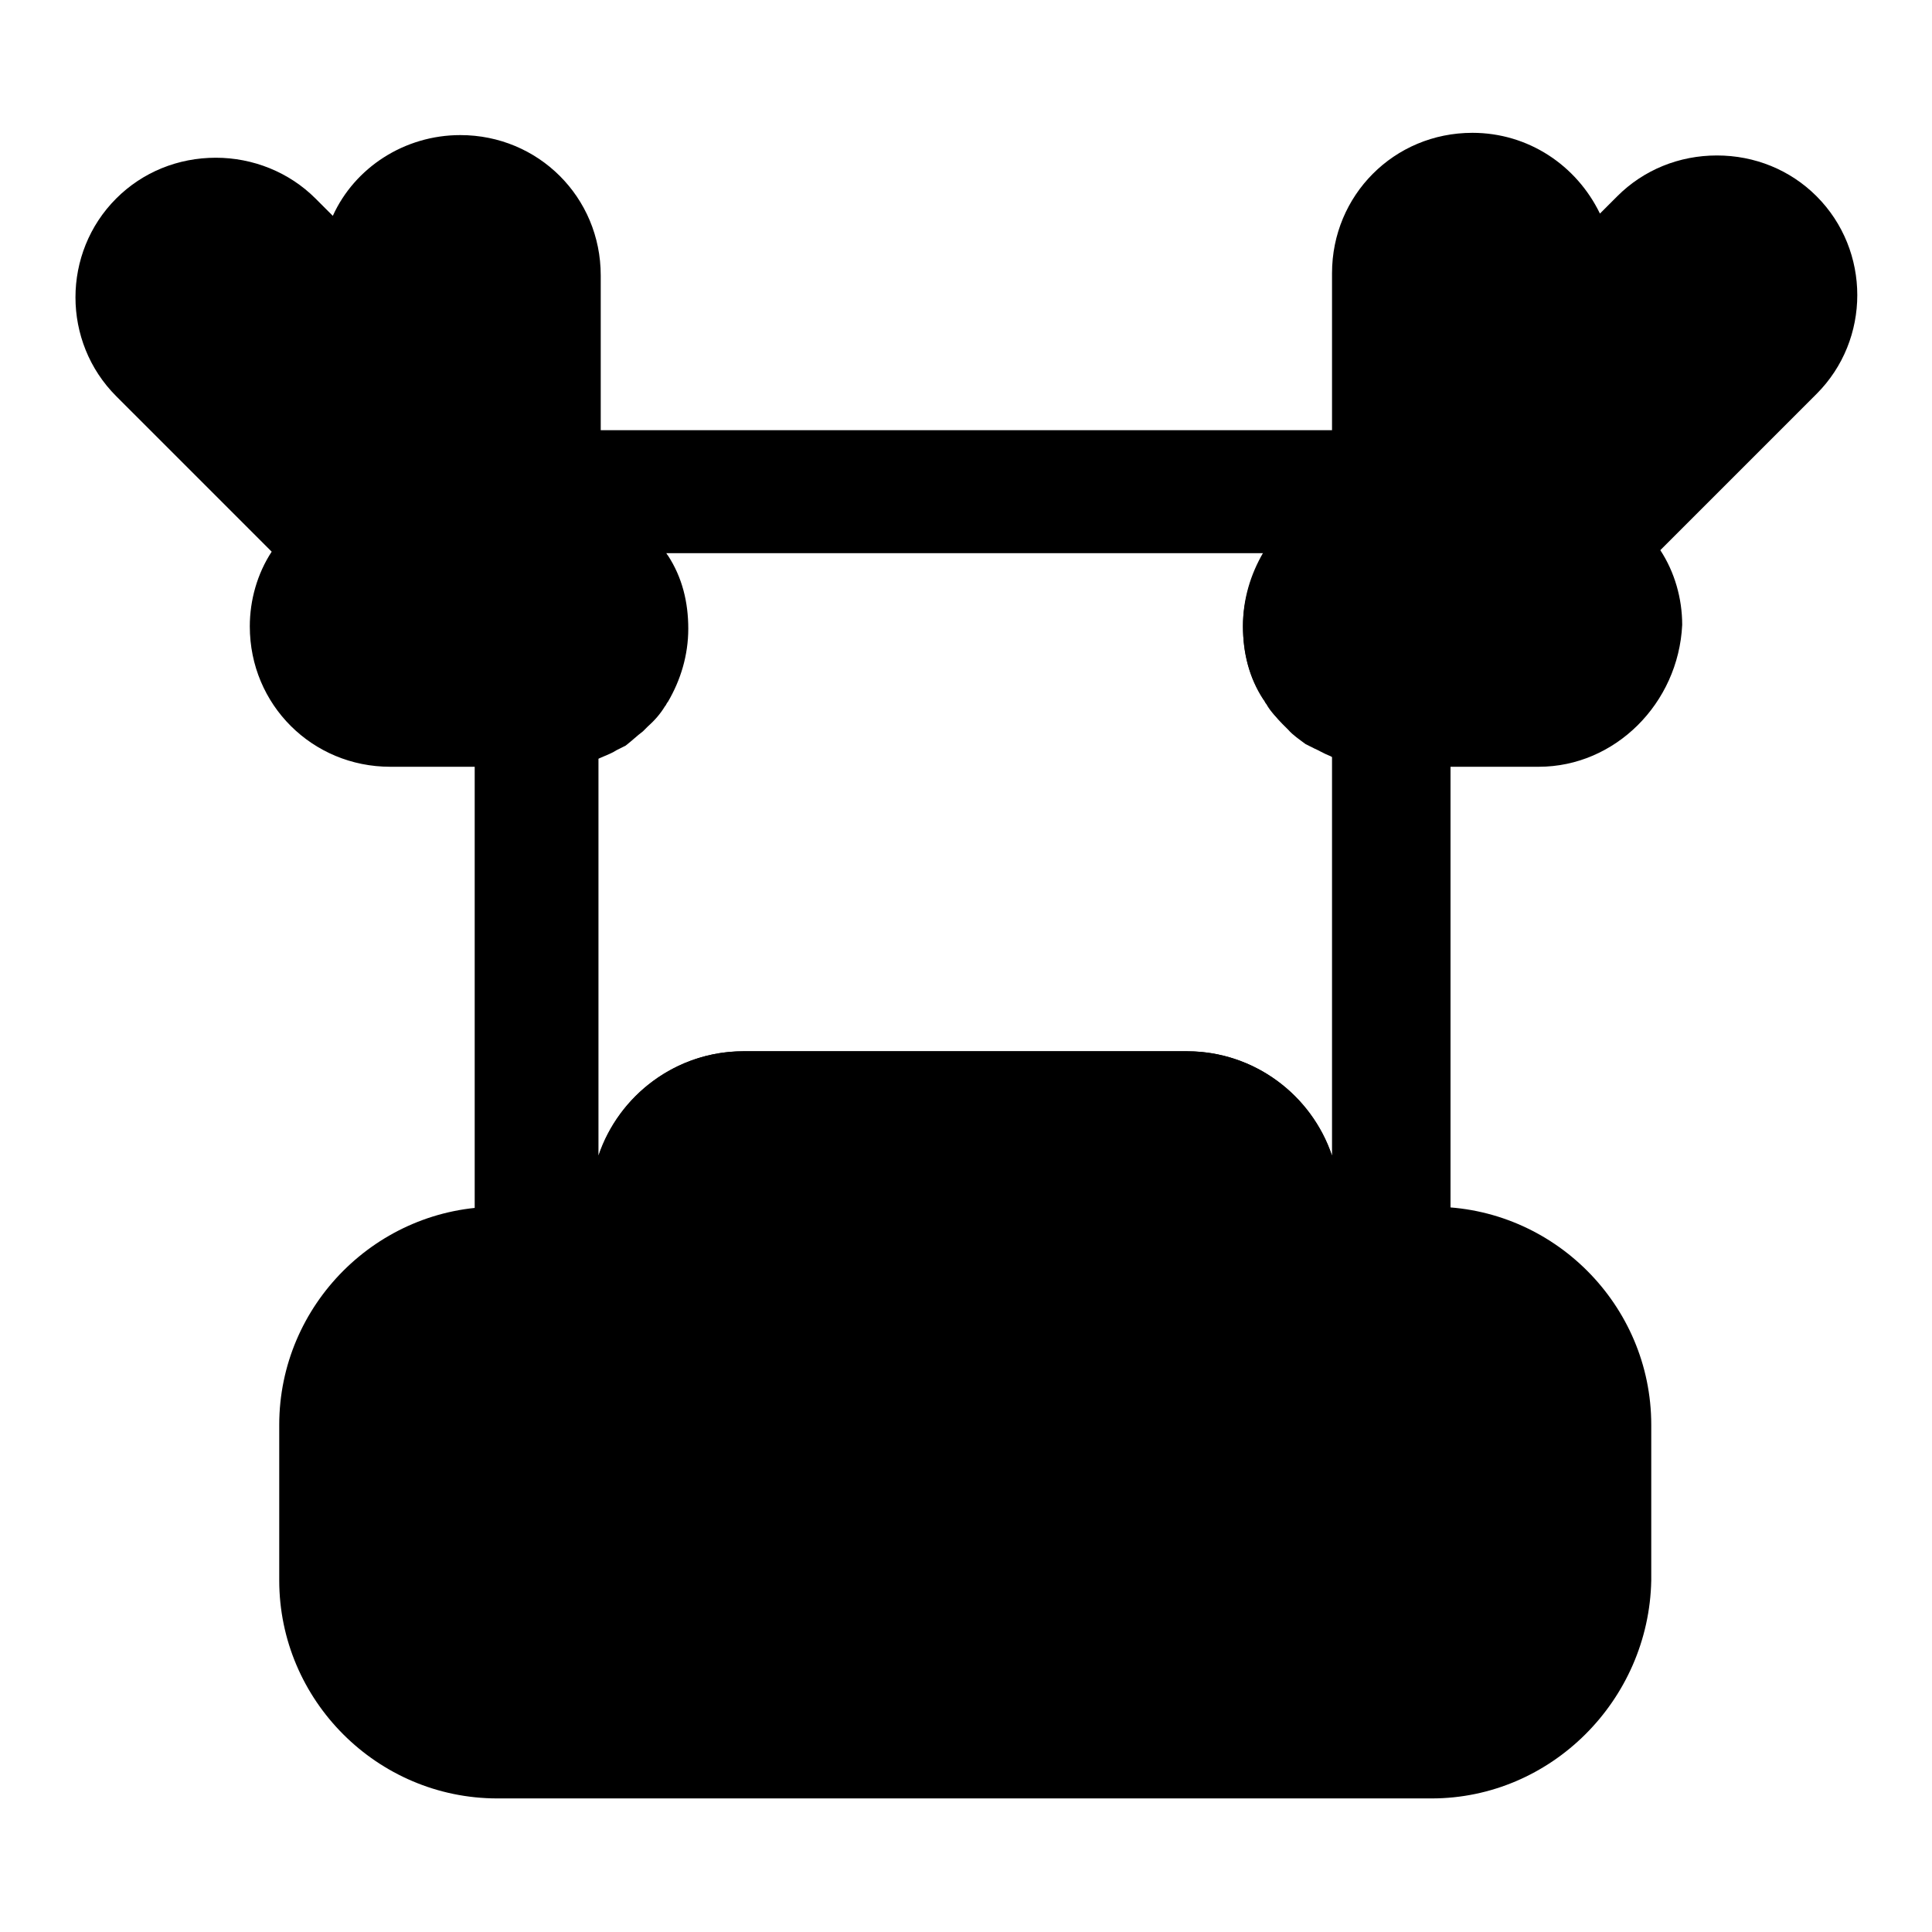
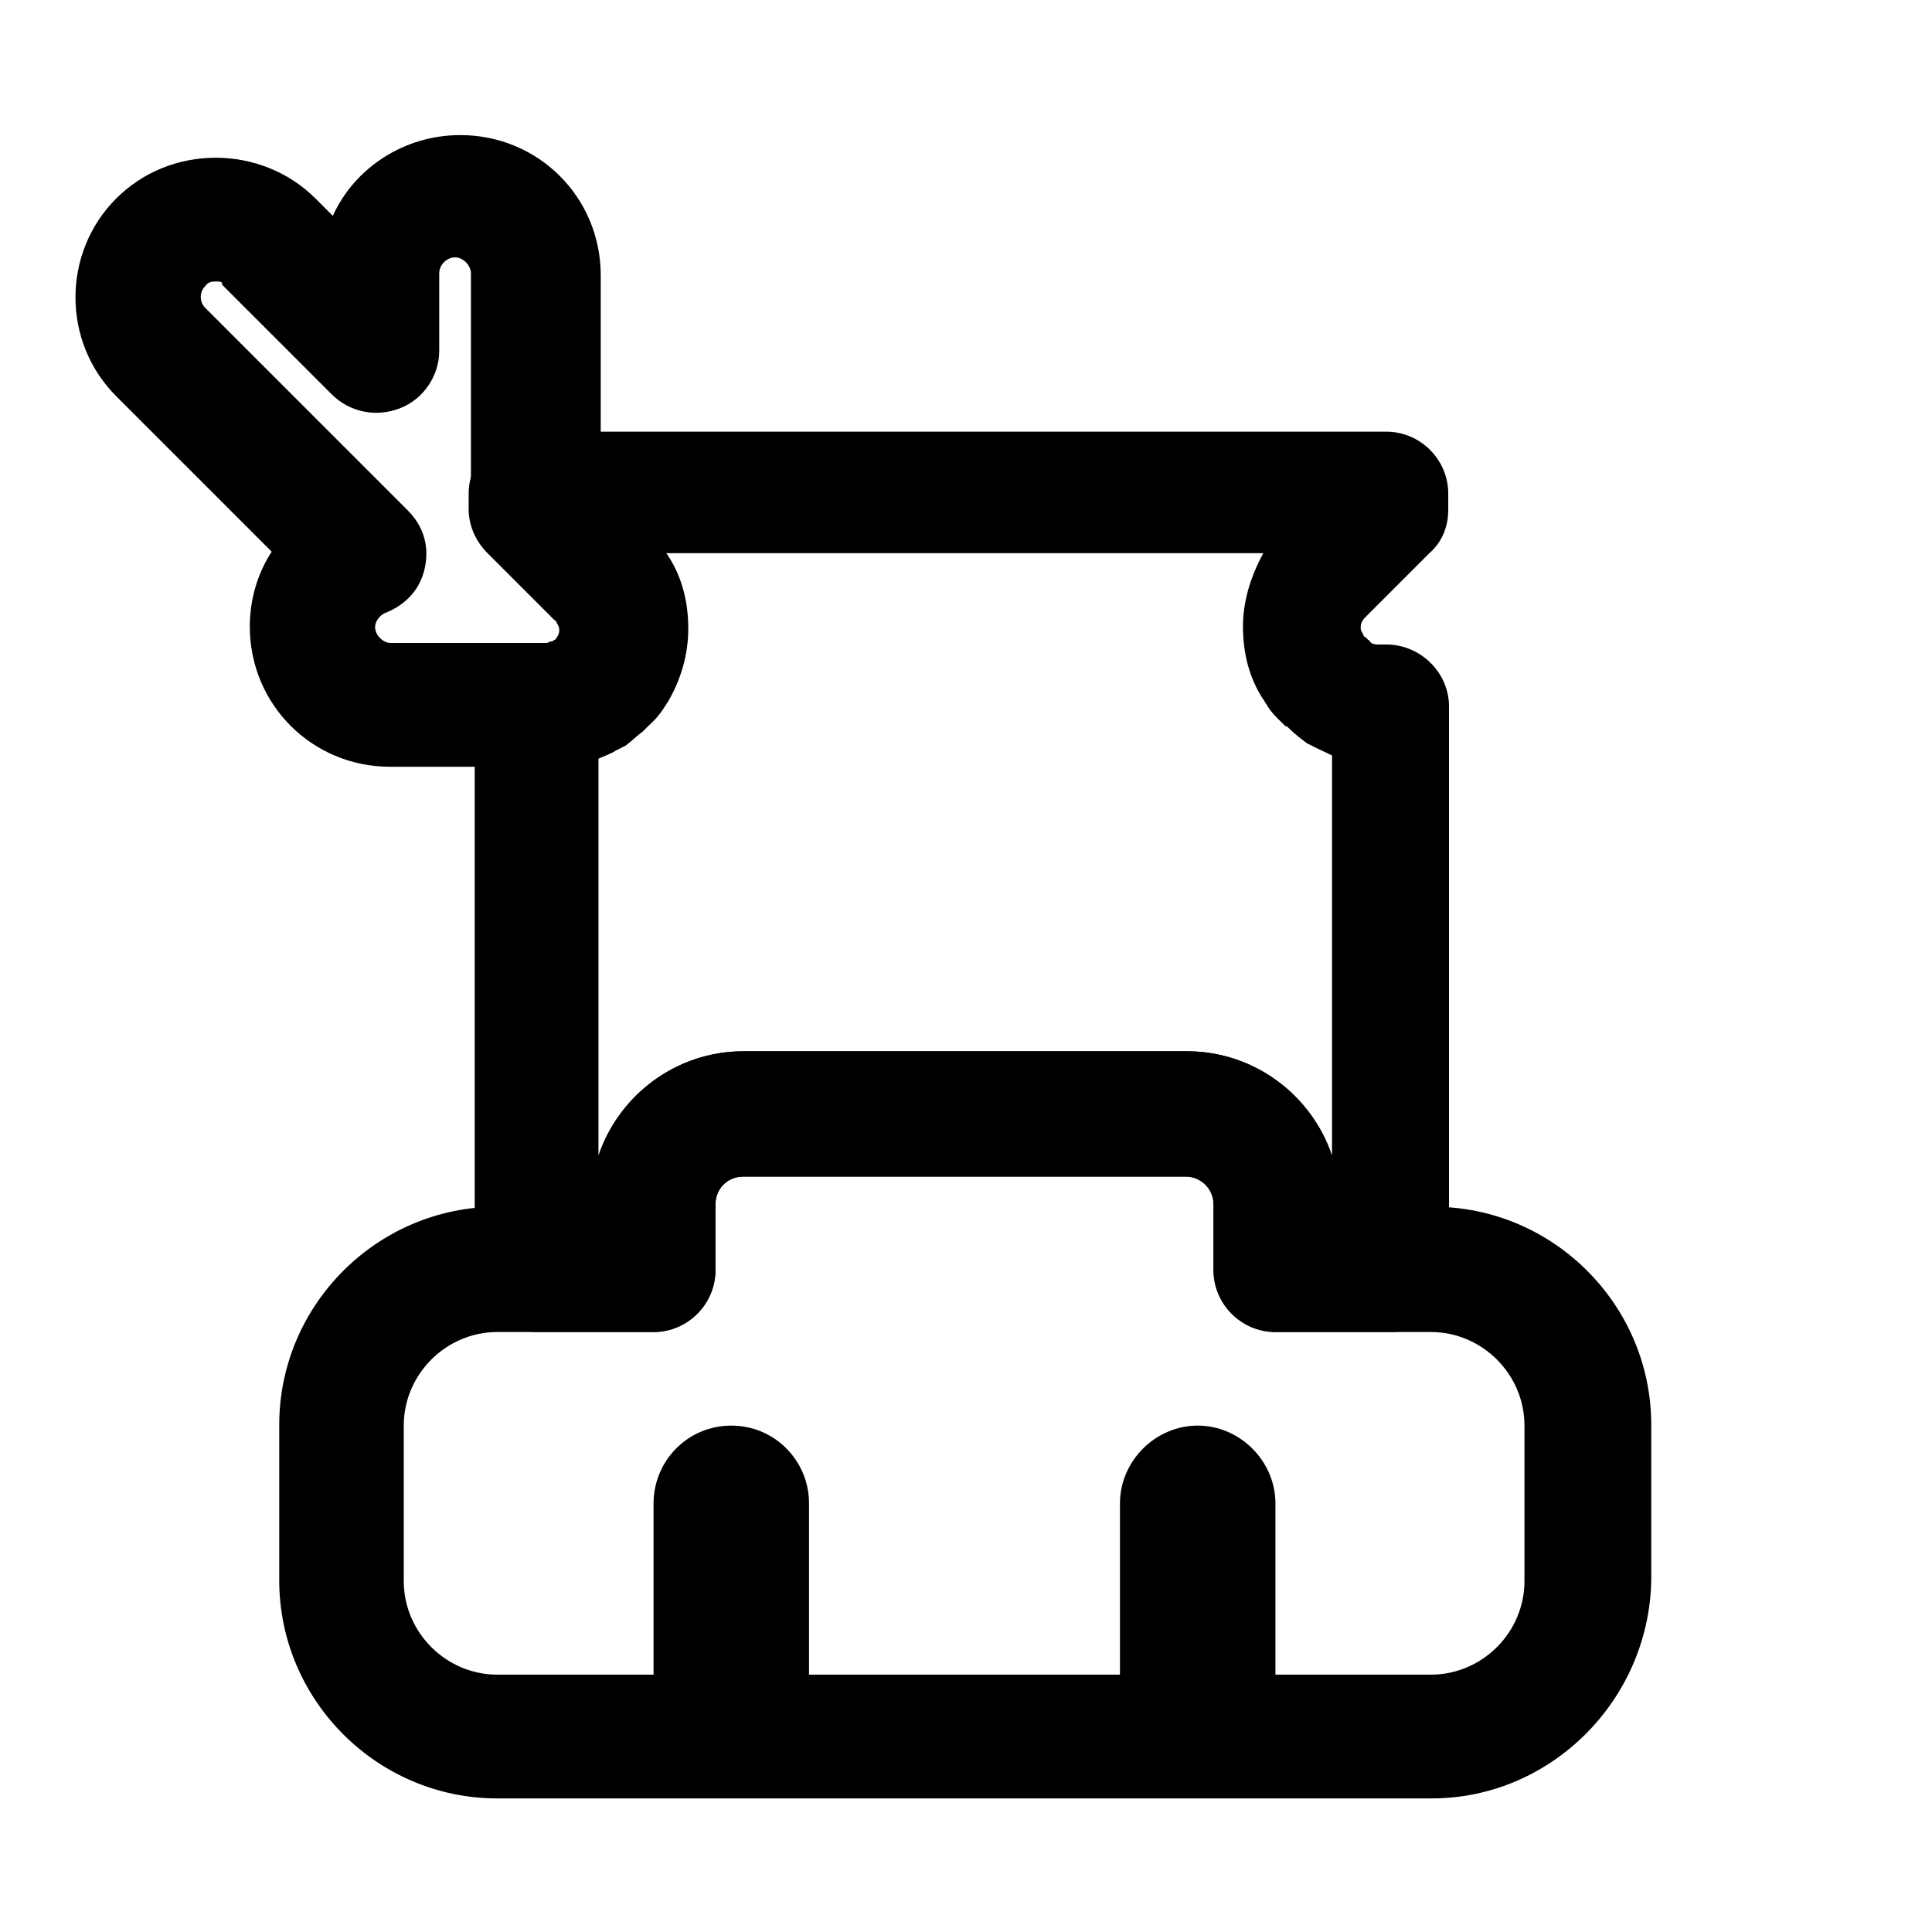
<svg xmlns="http://www.w3.org/2000/svg" version="1.1" x="0px" y="0px" viewBox="0 0 256 256" enable-background="new 0 0 256 256" xml:space="preserve">
  <g>
-     <path fill="#000000" d="M189.7,168.2H169v-8.7c0-6.6-5.4-12-12-12H98.5c-6.6,0-12,5.4-12,12v8.7H65.9c-11.3,0-20.6,9.3-20.6,20.6 v20.6c0,11.3,9.3,20.6,20.6,20.6h123.7c11.3,0,20.6-9.3,20.6-20.6v-20.6C210.3,177.5,201,168.2,189.7,168.2L189.7,168.2z" />
    <path fill="#000000" d="M189.7,238.3H65.9c-15.9,0-28.9-13-28.9-28.9v-20.6c0-15.9,13-28.9,28.9-28.9h12.4v-0.4 c0-11.1,9.1-20.2,20.2-20.2h58.8c11.1,0,20.2,9.1,20.2,20.2v0.4h12.4c15.9,0,28.9,13,28.9,28.9v20.6 C218.5,225.3,205.5,238.3,189.7,238.3z M65.9,176.5c-6.8,0-12.4,5.6-12.4,12.4v20.6c0,6.8,5.6,12.4,12.4,12.4h123.7 c6.8,0,12.4-5.6,12.4-12.4v-20.6c0-6.8-5.6-12.4-12.4-12.4H169c-4.5,0-8.2-3.7-8.2-8.2v-8.7c0-2.1-1.7-3.7-3.7-3.7H98.5 c-2.1,0-3.7,1.6-3.7,3.7v8.7c0,4.5-3.7,8.2-8.2,8.2H65.9z" />
    <path fill="#000000" d="M107.2,230.1H86.6v-30.9c0-5.6,4.5-10.3,10.3-10.3s10.3,4.7,10.3,10.3V230.1z M169,230.1h-20.6v-30.9 c0-5.6,4.7-10.3,10.3-10.3s10.3,4.7,10.3,10.3V230.1L169,230.1z" />
-     <path fill="#000000" d="M60.8,25.9c-5.8,0-10.3,4.5-10.3,10.3v10.3L35.8,31.9c-3.9-3.9-10.5-3.9-14.6,0s-3.9,10.5,0,14.6L48,73.4 c-3.9,1.4-6.8,5.2-6.8,9.7c0,5.6,4.7,10.3,10.3,10.3h20.6c1.2,0,2.5-0.2,3.5-0.6c0.2,0,0.2,0,0.4-0.2l1.2-0.6 c0.2-0.2,0.4-0.2,0.6-0.4c0.4-0.4,1-0.8,1.4-1.2l0.2-0.2c0.4-0.4,0.8-1,1.2-1.6v-0.2c1-1.6,1.6-3.5,1.6-5.6c0-2.1-0.6-3.9-1.6-5.6 v-0.2c-0.4-0.6-0.8-1-1.2-1.6l-8.5-8.5V35.8C71.1,30.5,66.6,25.9,60.8,25.9z" />
    <path fill="#000000" d="M72.3,101.6H51.7c-10.3,0-18.6-8.2-18.6-18.6c0-3.5,1-7,2.9-9.9L15.4,52.5c-7.2-7.2-7.2-19,0-26.2 c3.5-3.5,8.2-5.4,13.2-5.4c4.9,0,9.7,1.9,13.2,5.4l2.3,2.3C47,22.2,53.6,17.9,61,17.9c10.3,0,18.6,8.2,18.6,18.6v27.4l6.2,6.2 c0.8,0.8,1.6,1.9,2.3,2.9c0.2,0.2,0.2,0.4,0.4,0.6c1.9,2.9,2.7,6.2,2.7,9.7c0,3.5-1,6.8-2.7,9.7c-0.2,0.2-0.2,0.4-0.4,0.6 c-0.6,1-1.4,1.9-2.3,2.7l-0.2,0.2l-0.4,0.4c-0.8,0.6-1.4,1.2-2.3,1.9l-1.2,0.6c-0.6,0.4-1.2,0.6-2.1,1c-0.4,0.2-0.6,0.2-1,0.4 C76.4,101.2,74.4,101.6,72.3,101.6L72.3,101.6z M28.6,37.3c-0.4,0-1,0-1.4,0.6c-0.8,0.8-0.8,2.1,0,2.9L54,67.6 c2.1,2.1,2.9,4.7,2.3,7.6c-0.6,2.9-2.5,4.9-5.2,6c-0.6,0.2-1.4,1-1.4,1.9c0,1,1,2.1,2.1,2.1h20.6c0,0,0.2,0,0.6-0.2h0.2 c0.2,0,0.2-0.2,0.4-0.2l0.2-0.2l0.2-0.2c0.4-0.6,0.4-0.8,0.4-1.2s-0.2-0.6-0.4-1c0,0,0-0.2-0.2-0.2l-0.2-0.2l-8.7-8.7 c-1.6-1.6-2.5-3.7-2.5-5.8V36.2c0-1-1-2.1-2.1-2.1s-2.1,1-2.1,2.1v10.3c0,3.3-2.1,6.4-5.2,7.6c-3.1,1.2-6.6,0.6-9.1-1.9L29.4,37.7 C29.6,37.3,29,37.3,28.6,37.3z" />
-     <path fill="#000000" d="M194.8,25.9c5.8,0,10.3,4.5,10.3,10.3v10.3l14.6-14.6c3.9-3.9,10.5-3.9,14.6,0c4.1,3.9,3.9,10.5,0,14.6 l-26.8,26.8c3.9,1.4,6.8,5.2,6.8,9.7c0,5.6-4.7,10.3-10.3,10.3h-20.6c-1.2,0-2.5-0.2-3.5-0.6c-0.2,0-0.2,0-0.4-0.2l-1.2-0.6 c-0.2-0.2-0.4-0.2-0.6-0.4c-0.4-0.4-1-0.8-1.4-1.2l-0.2-0.2c-0.4-0.4-0.8-1-1.2-1.6v-0.2c-1-1.6-1.7-3.5-1.7-5.6 c0-2.1,0.6-3.9,1.7-5.6v-0.2c0.4-0.6,0.8-1,1.2-1.6l8.5-8.5V35.8C184.5,30.5,189,25.9,194.8,25.9L194.8,25.9z" />
-     <path fill="#000000" d="M203.9,101.6h-20.6c-2.1,0-4.1-0.4-6-1c-0.4,0-0.6-0.2-1-0.4c-1-0.4-1.6-0.8-2.1-1l-1.2-0.6 c-0.8-0.6-1.7-1.2-2.3-1.9l-0.4-0.4l-0.4-0.4c-0.8-0.8-1.4-1.6-2.1-2.7c-0.2-0.2-0.2-0.4-0.4-0.6c-1.9-2.9-2.7-6.2-2.7-9.7 s1-6.8,2.7-9.7c0.2-0.2,0.2-0.4,0.4-0.6c0.6-1,1.4-1.9,2.3-2.7l0.2-0.2l6.2-6.2V36.2c0-10.3,8.2-18.6,18.6-18.6 c7.4,0,13.8,4.3,16.9,10.7l2.3-2.3c3.5-3.5,8.2-5.4,13.2-5.4s9.7,1.9,13.2,5.4c7.2,7.2,7.2,19,0,26.2L220,72.9 c1.9,2.9,2.9,6.4,2.9,9.9C222.4,93.2,214,101.6,203.9,101.6z M182.4,84.9c0.4,0.2,0.6,0.2,0.8,0.2h20.6c1,0,2.1-1,2.1-2.1 c0-1-0.6-1.6-1.4-1.9c-2.7-1-4.5-3.3-5.2-6c-0.6-2.7,0.2-5.6,2.3-7.6l26.8-26.8c0.8-0.8,0.8-2.1,0-2.9c-0.6-0.6-1.2-0.6-1.4-0.6 c-0.4,0-1,0-1.4,0.6l-14.6,14.6c-2.3,2.3-6,3.1-9.1,1.9c-3.1-1.2-5.2-4.3-5.2-7.6V36.4c0-1-1-2.1-2.1-2.1c-1,0-2.1,1-2.1,2.1v30.9 c0,2.3-0.8,4.3-2.5,5.8l-8.5,8.5l-0.2,0.2l-0.2,0.2c-0.4,0.6-0.4,0.8-0.4,1.2c0,0.4,0.2,0.6,0.4,1c0,0,0,0.2,0.2,0.2l0.2,0.2 l0.2,0.2C182,84.7,182.2,84.7,182.4,84.9L182.4,84.9z" />
-     <path fill="#000000" d="M184.5,176.5H169c-4.5,0-8.2-3.7-8.2-8.2v-8.7c0-2.1-1.7-3.7-3.7-3.7H98.5c-2.1,0-3.7,1.6-3.7,3.7v8.7 c0,4.5-3.7,8.2-8.2,8.2H71.1c-4.5,0-8.2-3.7-8.2-8.2V93.4c0-4.5,3.7-8.2,8.2-8.2h1.2c0.2,0,0.4,0,0.6-0.2h0.2 c0.2,0,0.2-0.2,0.4-0.2l0.2-0.2l0.2-0.2c0.4-0.6,0.4-0.8,0.4-1.2s-0.2-0.6-0.4-1c0,0,0-0.2-0.2-0.2l-0.2-0.2l-8.7-8.7 c-1.6-1.6-2.5-3.7-2.5-5.8v-2.1c0-4.5,3.7-8.2,8.2-8.2h113.4c4.5,0,8.2,3.7,8.2,8.2v2.1c0,2.3-0.8,4.3-2.5,5.8l-8.5,8.5l-0.2,0.2 c-0.4,0.6-0.4,0.8-0.4,1.2c0,0.4,0.2,0.6,0.4,1c0,0,0,0.2,0.2,0.2l0.2,0.2l0.2,0.2c0,0,0.2,0,0.2,0.2l0.2,0.2 c0.4,0.2,0.6,0.2,0.8,0.2h1.2c4.5,0,8.3,3.7,8.3,8.2v74.9C192.7,172.7,189,176.5,184.5,176.5L184.5,176.5z M98.5,139.3h58.8 c8.9,0,16.5,5.8,19.2,13.8v-53l-2.1-1l-1.2-0.6c-0.8-0.6-1.6-1.2-2.3-1.9c-0.2-0.2-0.4-0.4-0.6-0.4l-0.2-0.2 c-0.8-0.8-1.7-1.6-2.3-2.7c-0.2-0.2-0.2-0.4-0.4-0.6c-1.9-2.9-2.7-6.2-2.7-9.7c0-3.3,1-6.6,2.7-9.7H88.2c1.6,2.9,2.7,6.2,2.7,9.7 c0,3.5-1,6.8-2.7,9.7c-0.2,0.2-0.2,0.4-0.4,0.6c-0.6,1-1.4,1.9-2.3,2.7l-0.2,0.2l-0.4,0.4c-0.8,0.6-1.4,1.2-2.3,1.9l-1.2,0.6 c-0.6,0.4-1.2,0.6-2.1,1v53C82,145.1,89.6,139.3,98.5,139.3z" />
+     <path fill="#000000" d="M184.5,176.5H169c-4.5,0-8.2-3.7-8.2-8.2v-8.7c0-2.1-1.7-3.7-3.7-3.7H98.5c-2.1,0-3.7,1.6-3.7,3.7v8.7 c0,4.5-3.7,8.2-8.2,8.2H71.1c-4.5,0-8.2-3.7-8.2-8.2V93.4c0-4.5,3.7-8.2,8.2-8.2h1.2c0.2,0,0.4,0,0.6-0.2h0.2 c0.2,0,0.2-0.2,0.4-0.2l0.2-0.2c0.4-0.6,0.4-0.8,0.4-1.2s-0.2-0.6-0.4-1c0,0,0-0.2-0.2-0.2l-0.2-0.2l-8.7-8.7 c-1.6-1.6-2.5-3.7-2.5-5.8v-2.1c0-4.5,3.7-8.2,8.2-8.2h113.4c4.5,0,8.2,3.7,8.2,8.2v2.1c0,2.3-0.8,4.3-2.5,5.8l-8.5,8.5l-0.2,0.2 c-0.4,0.6-0.4,0.8-0.4,1.2c0,0.4,0.2,0.6,0.4,1c0,0,0,0.2,0.2,0.2l0.2,0.2l0.2,0.2c0,0,0.2,0,0.2,0.2l0.2,0.2 c0.4,0.2,0.6,0.2,0.8,0.2h1.2c4.5,0,8.3,3.7,8.3,8.2v74.9C192.7,172.7,189,176.5,184.5,176.5L184.5,176.5z M98.5,139.3h58.8 c8.9,0,16.5,5.8,19.2,13.8v-53l-2.1-1l-1.2-0.6c-0.8-0.6-1.6-1.2-2.3-1.9c-0.2-0.2-0.4-0.4-0.6-0.4l-0.2-0.2 c-0.8-0.8-1.7-1.6-2.3-2.7c-0.2-0.2-0.2-0.4-0.4-0.6c-1.9-2.9-2.7-6.2-2.7-9.7c0-3.3,1-6.6,2.7-9.7H88.2c1.6,2.9,2.7,6.2,2.7,9.7 c0,3.5-1,6.8-2.7,9.7c-0.2,0.2-0.2,0.4-0.4,0.6c-0.6,1-1.4,1.9-2.3,2.7l-0.2,0.2l-0.4,0.4c-0.8,0.6-1.4,1.2-2.3,1.9l-1.2,0.6 c-0.6,0.4-1.2,0.6-2.1,1v53C82,145.1,89.6,139.3,98.5,139.3z" />
  </g>
</svg>